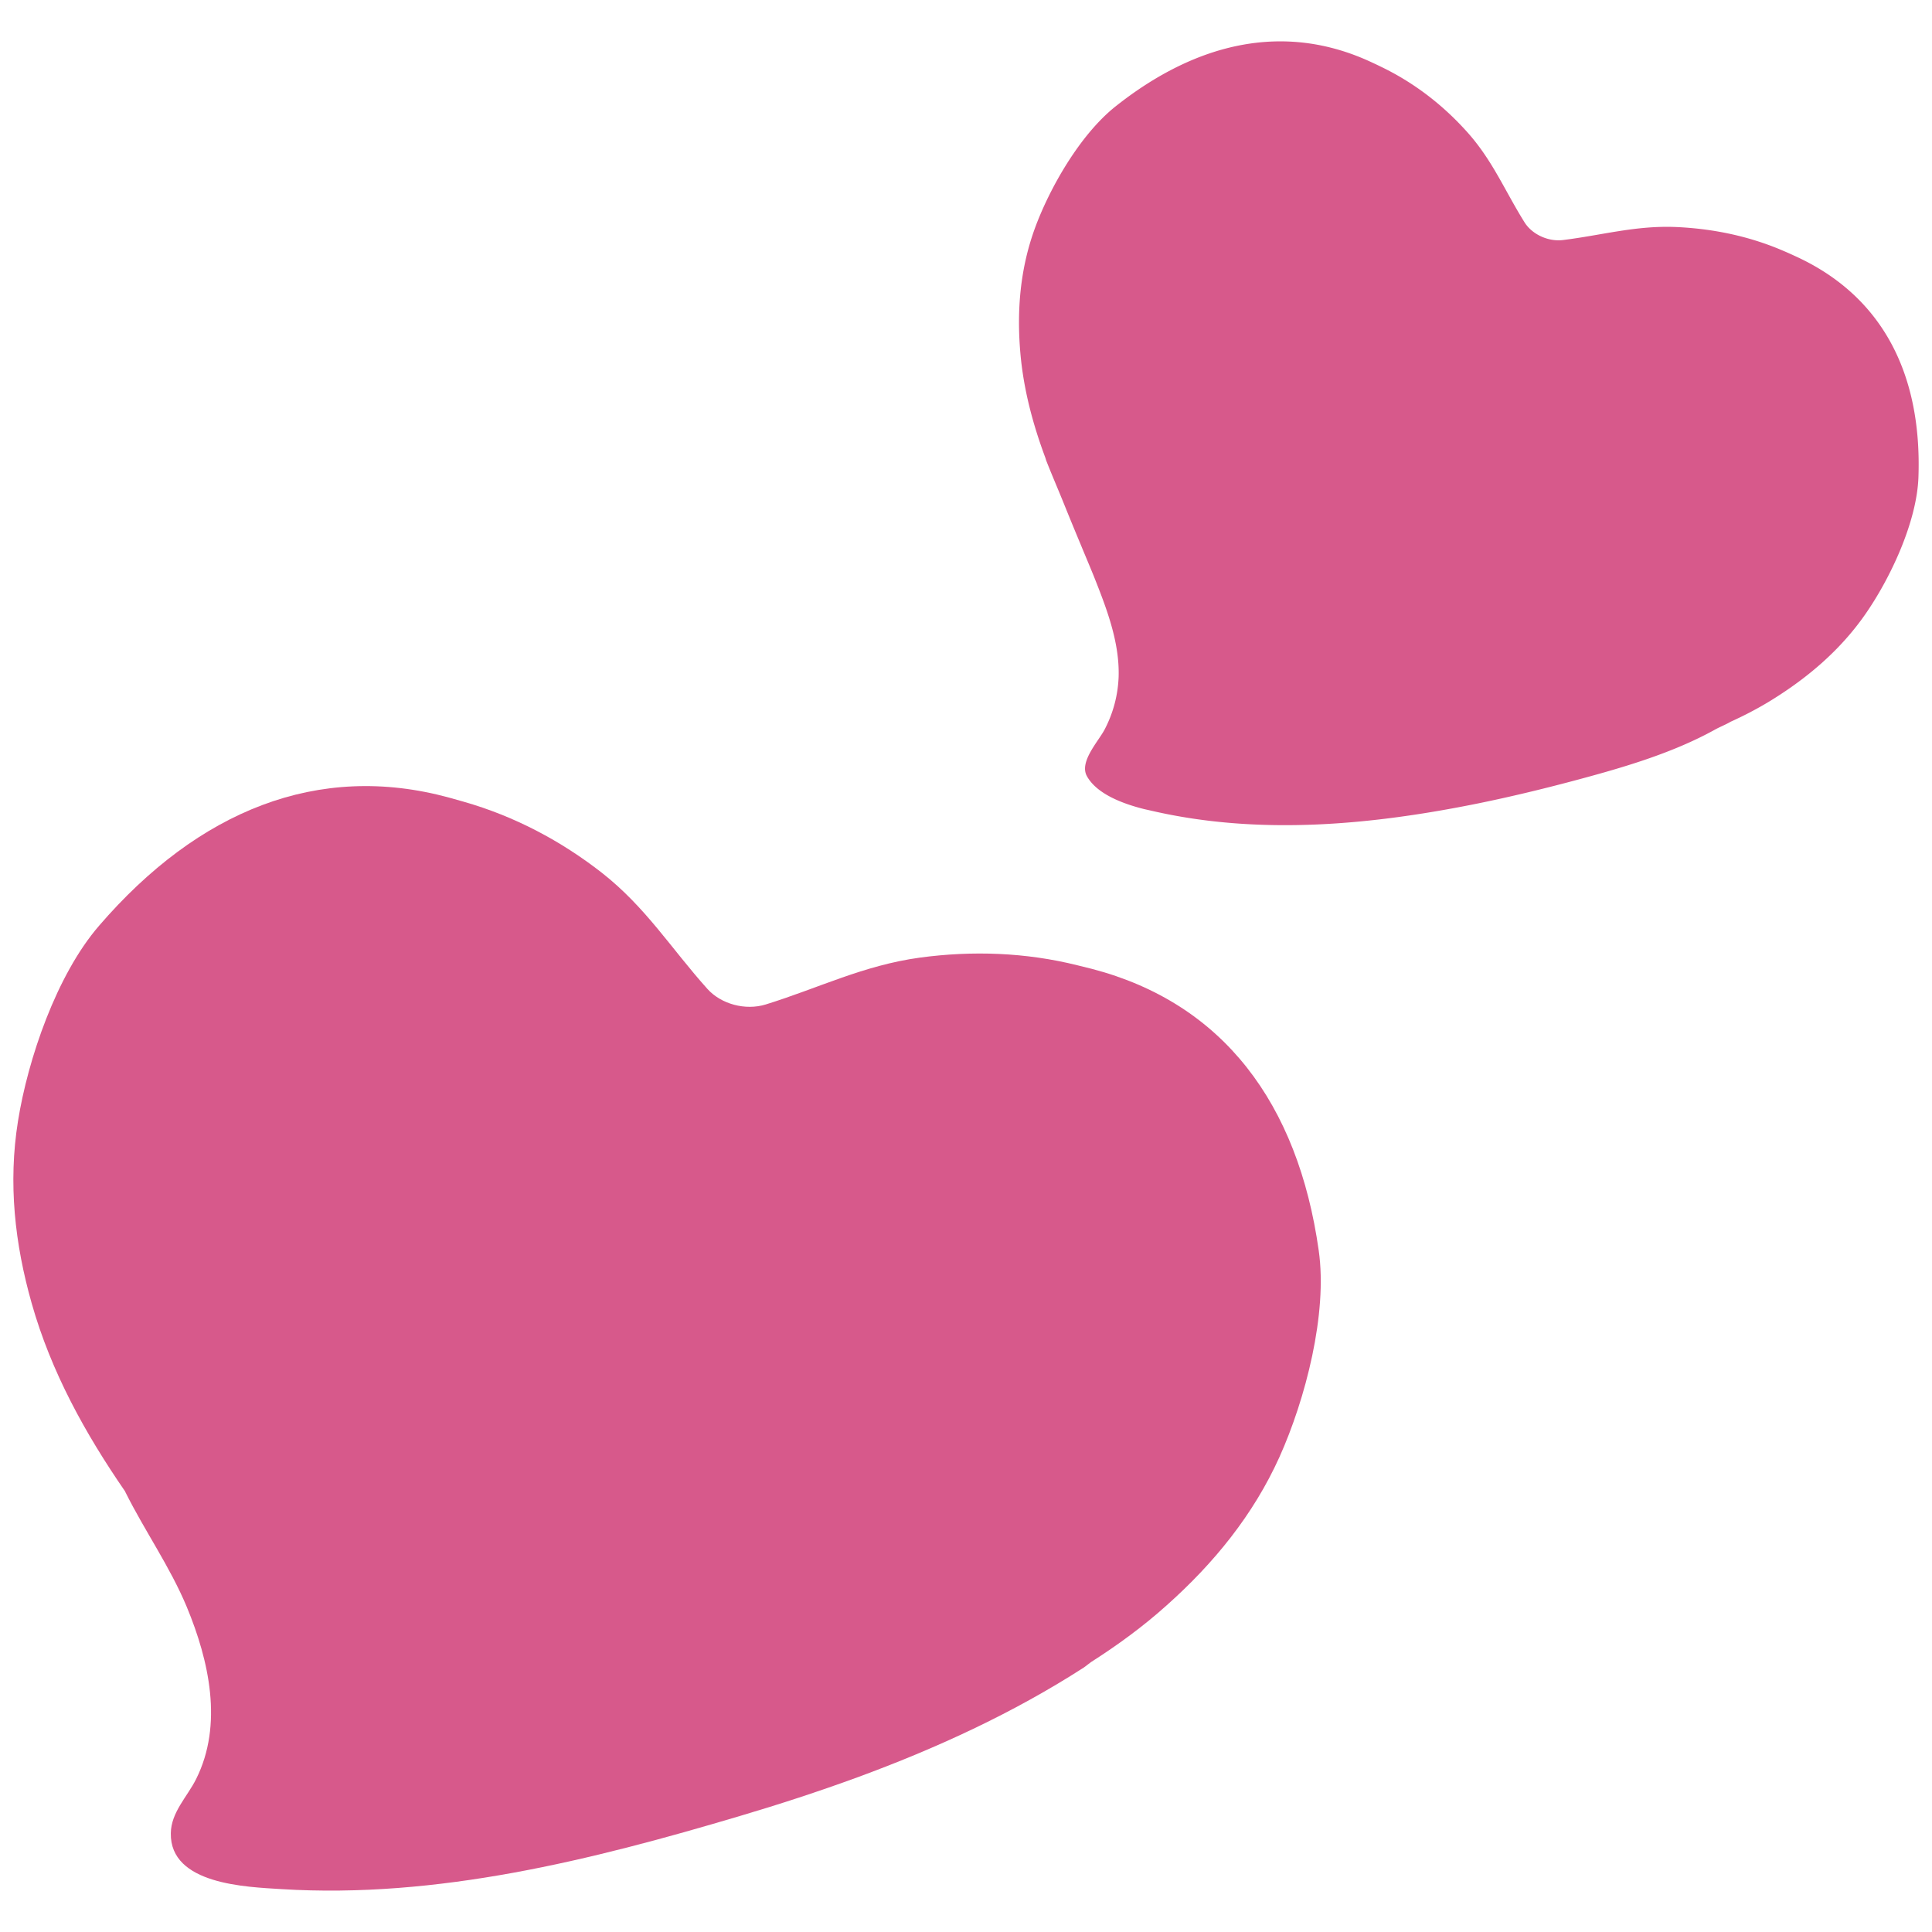
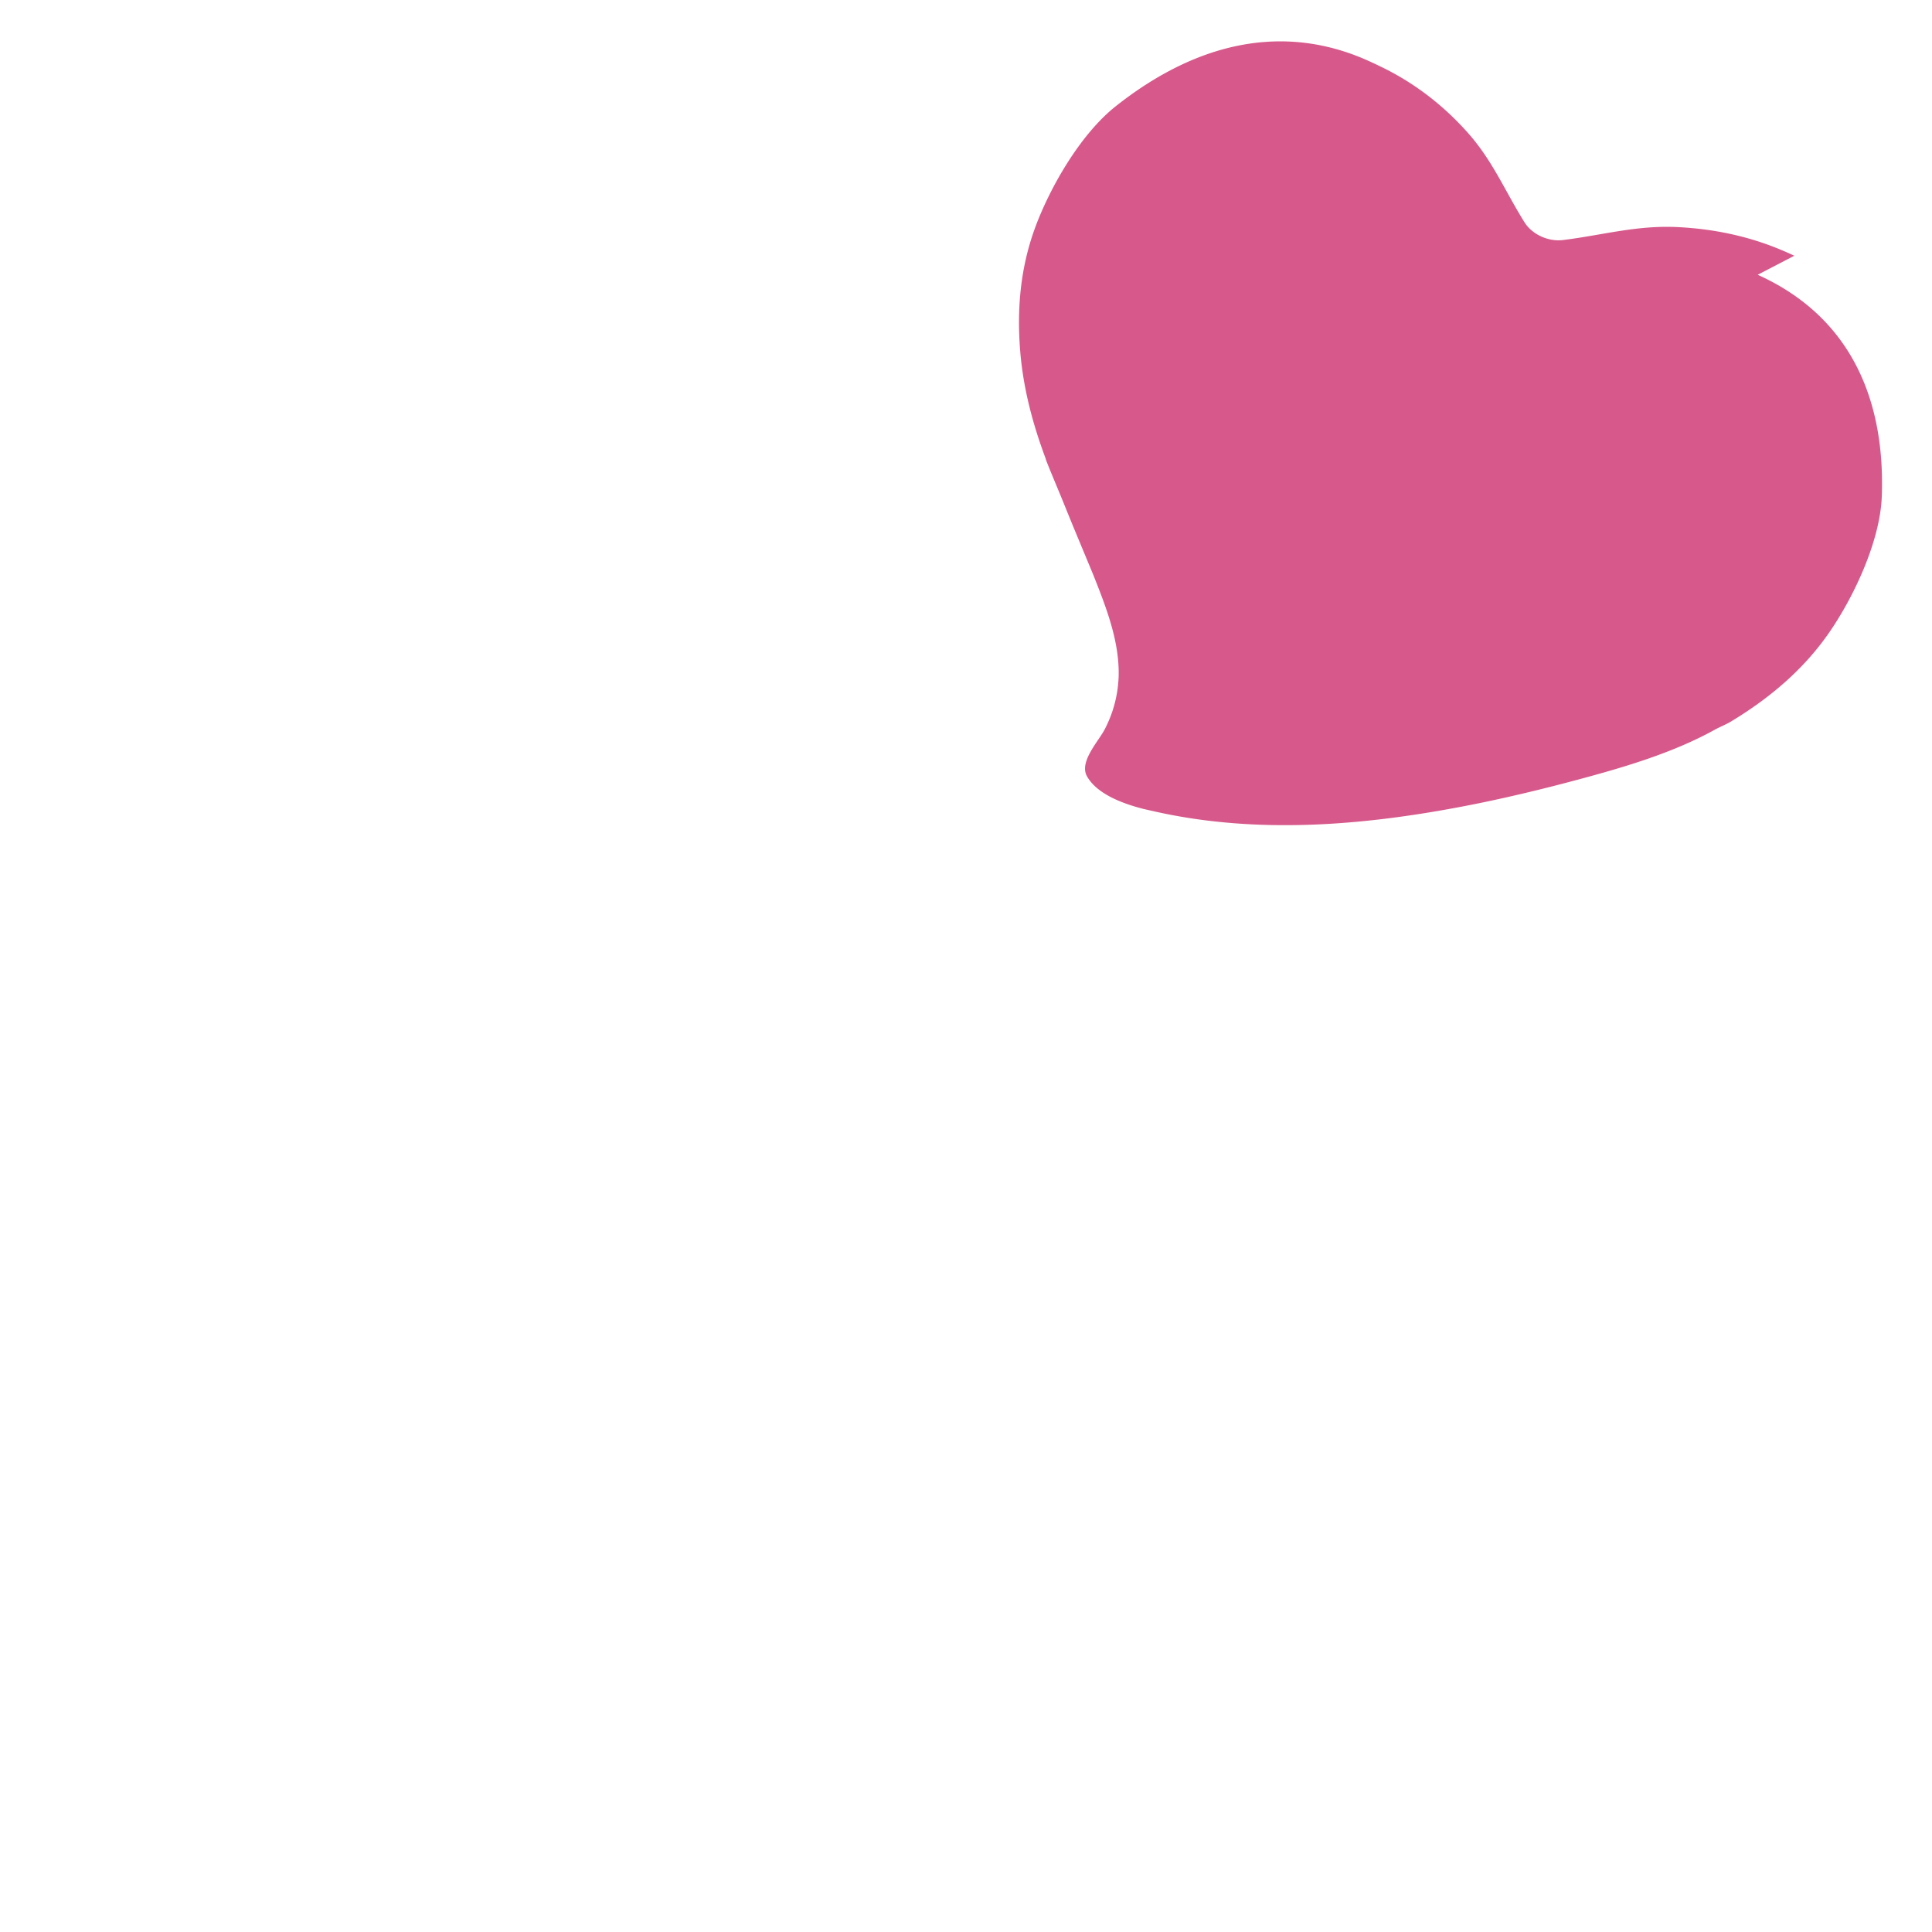
<svg xmlns="http://www.w3.org/2000/svg" id="レイヤー_1" viewBox="0 0 128 128">
  <g fill="#d7598b">
-     <path d="M72.348 64.192c-.327-.08-.645-.164-.976-.242-3.413-.85-6.933-.976-10.425-.506-3.757.517-6.677 2.007-10.214 3.104-1.353.416-2.96-.022-3.865-1.03-2.409-2.683-4.07-5.396-6.985-7.688-2.719-2.122-5.791-3.753-9.172-4.717-.322-.095-.645-.183-.967-.272-8.656-2.359-16.596.85-23.179 8.49-2.825 3.264-4.72 8.85-5.374 12.951-.658 4.111-.211 8.123.909 12.069 1.286 4.54 3.538 8.612 6.185 12.453l.027.062c1.285 2.576 2.946 4.923 4.062 7.595 1.474 3.556 2.427 7.787.622 11.401-.582 1.17-1.662 2.204-1.679 3.596-.059 3.409 5.033 3.556 7.326 3.701 10.331.64 20.55-1.923 30.371-4.843 2.616-.774 5.213-1.62 7.774-2.557 5.218-1.916 10.313-4.251 14.998-7.268.175-.116.331-.259.501-.376 1.76-1.123 3.448-2.356 4.998-3.749 3.152-2.807 5.754-6.01 7.479-9.827 1.72-3.82 3.202-9.509 2.606-13.682-1.373-9.753-6.339-16.398-15.022-18.665z" />
-     <path d="M118.88 16.943c-.22-.103-.43-.197-.654-.292-2.27-.992-4.711-1.503-7.201-1.611-2.668-.107-4.881.543-7.478.864-.981.117-2.038-.376-2.539-1.169-1.326-2.118-2.132-4.149-3.86-6.05-1.594-1.765-3.498-3.232-5.692-4.281-.215-.107-.421-.202-.631-.299-5.629-2.61-11.451-1.394-16.923 2.949-2.342 1.864-4.357 5.389-5.338 8.071-.981 2.69-1.205 5.455-.963 8.257.206 2.387.819 4.698 1.652 6.934.026.067.04.143.067.21.354.904.734 1.781 1.097 2.674.381.944.766 1.885 1.16 2.825.3.731.6 1.434.896 2.162.833 2.101 1.71 4.349 1.639 6.651a8.15 8.15 0 0 1-.909 3.457c-.394.787-1.72 2.158-1.196 3.121.658 1.199 2.409 1.841 3.798 2.189l.51.115c7.232 1.667 14.707.905 21.585-.486 2.14-.435 4.245-.944 6.309-1.492 3.238-.863 6.552-1.818 9.413-3.403.318-.178.708-.327 1.035-.521a24.43 24.43 0 0 0 2.427-1.261c2.562-1.545 4.796-3.422 6.485-5.844 1.688-2.418 3.435-6.159 3.533-9.114.238-6.876-2.427-12.044-8.222-14.656z" />
+     <path d="M118.88 16.943c-.22-.103-.43-.197-.654-.292-2.27-.992-4.711-1.503-7.201-1.611-2.668-.107-4.881.543-7.478.864-.981.117-2.038-.376-2.539-1.169-1.326-2.118-2.132-4.149-3.86-6.05-1.594-1.765-3.498-3.232-5.692-4.281-.215-.107-.421-.202-.631-.299-5.629-2.61-11.451-1.394-16.923 2.949-2.342 1.864-4.357 5.389-5.338 8.071-.981 2.69-1.205 5.455-.963 8.257.206 2.387.819 4.698 1.652 6.934.026.067.04.143.067.21.354.904.734 1.781 1.097 2.674.381.944.766 1.885 1.16 2.825.3.731.6 1.434.896 2.162.833 2.101 1.71 4.349 1.639 6.651a8.15 8.15 0 0 1-.909 3.457c-.394.787-1.72 2.158-1.196 3.121.658 1.199 2.409 1.841 3.798 2.189l.51.115c7.232 1.667 14.707.905 21.585-.486 2.14-.435 4.245-.944 6.309-1.492 3.238-.863 6.552-1.818 9.413-3.403.318-.178.708-.327 1.035-.521c2.562-1.545 4.796-3.422 6.485-5.844 1.688-2.418 3.435-6.159 3.533-9.114.238-6.876-2.427-12.044-8.222-14.656z" />
  </g>
</svg>